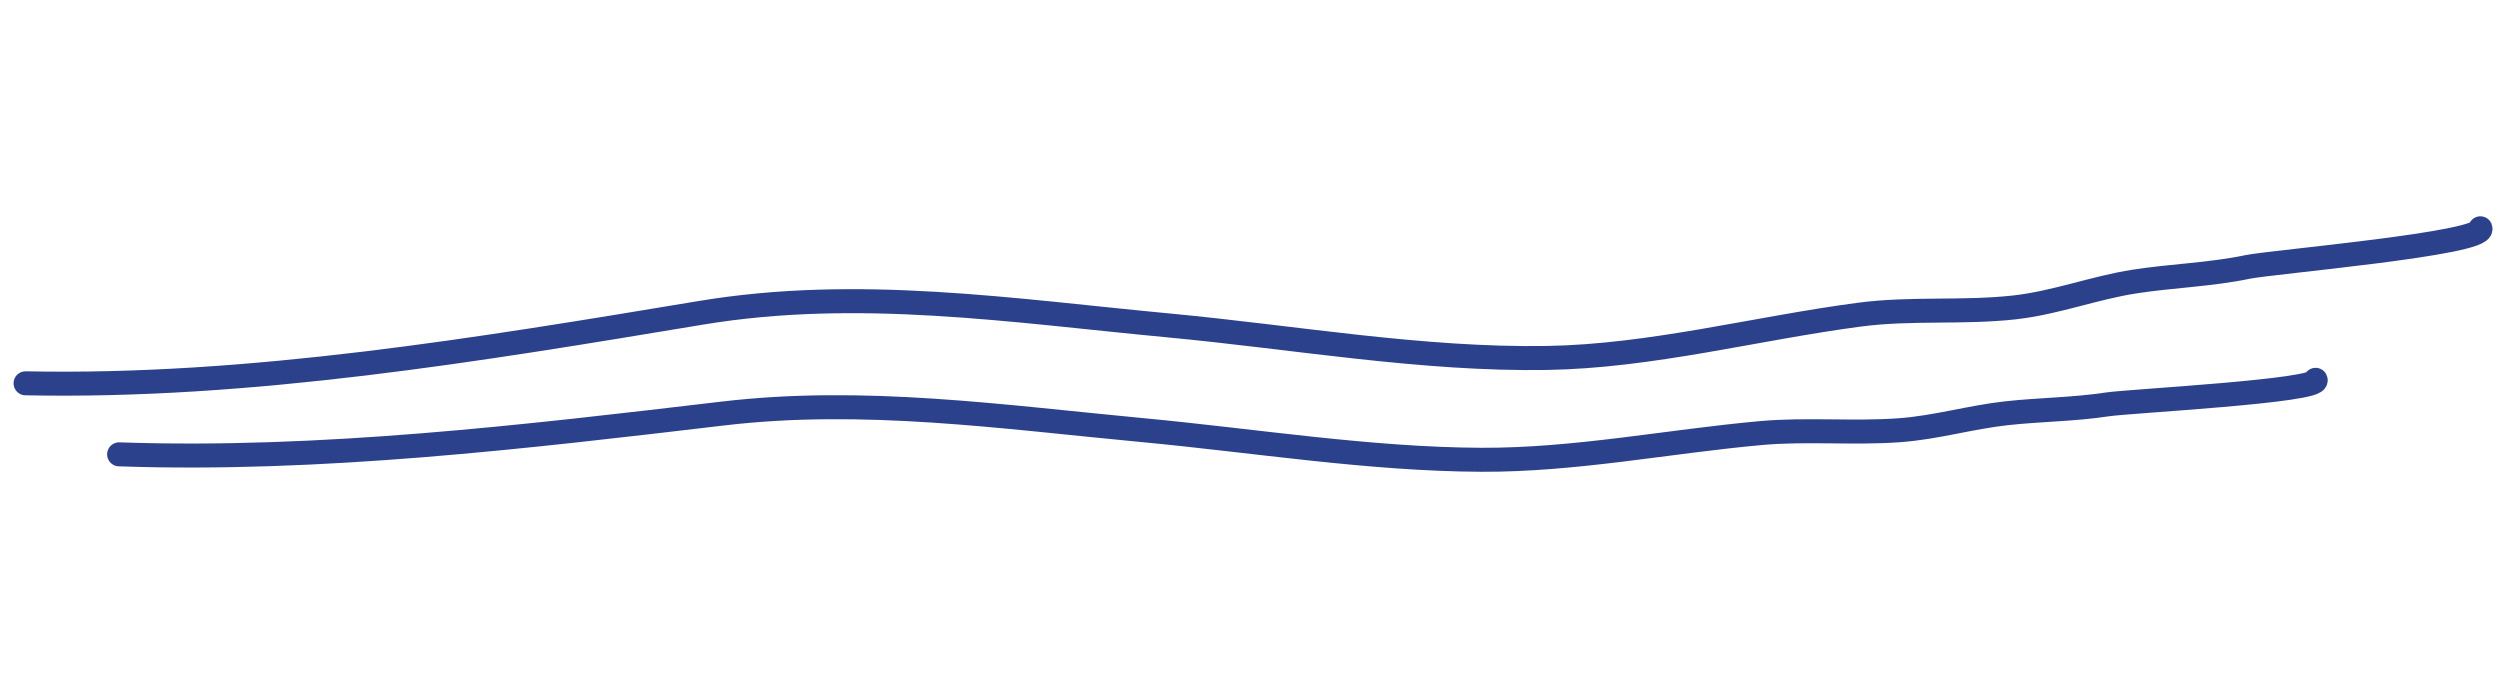
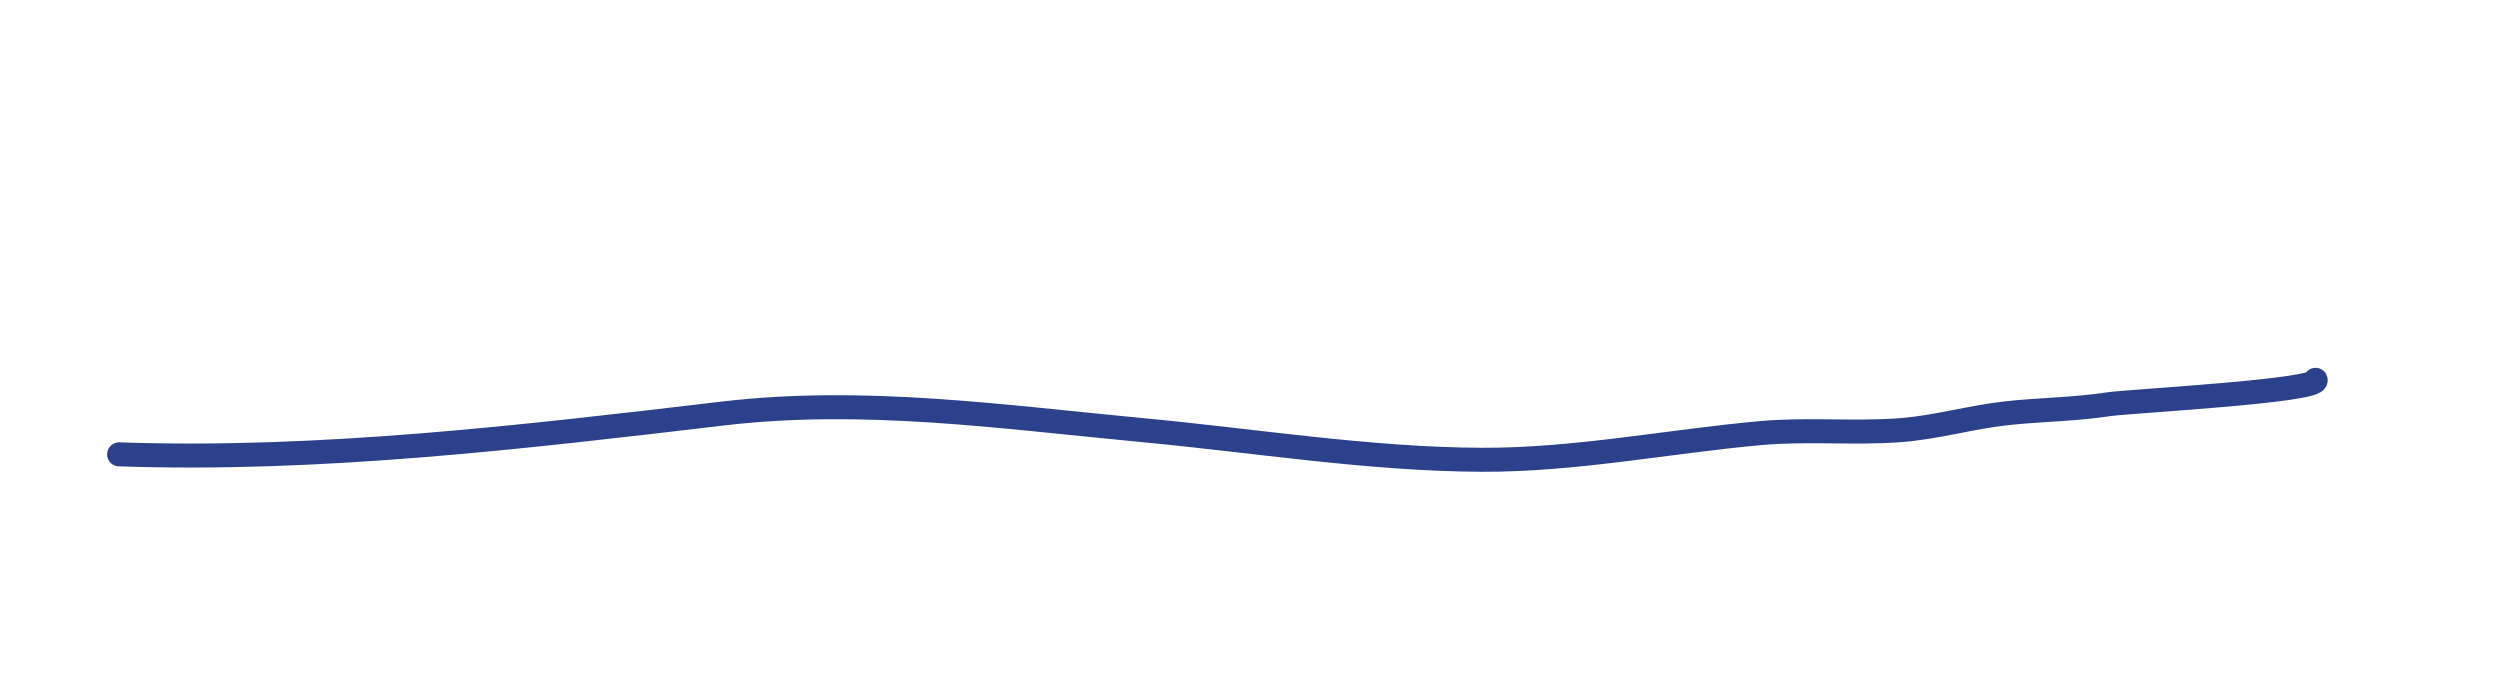
<svg xmlns="http://www.w3.org/2000/svg" width="125" height="34" viewBox="0 0 125 34" fill="none">
-   <path d="M1.279 19.165C12.488 19.398 23.994 17.475 35.043 15.641C42.92 14.333 50.591 15.534 58.496 16.278C64.688 16.861 71.114 17.999 77.339 17.898C82.577 17.813 87.805 16.413 92.976 15.732C95.556 15.392 98.149 15.657 100.727 15.37C102.781 15.14 104.699 14.392 106.727 14.077C108.607 13.785 110.498 13.74 112.387 13.346C113.577 13.098 124.315 12.179 124.019 11.415" stroke="#2B418C" stroke-width="1.2" stroke-linecap="round" />
  <path d="M5.956 22.717C16 23.064 26.276 21.841 36.145 20.676C43.181 19.845 50.071 20.842 57.164 21.51C62.719 22.033 68.493 22.965 74.067 22.989C78.758 23.01 83.42 22.07 88.041 21.654C90.346 21.446 92.673 21.68 94.978 21.511C96.814 21.376 98.521 20.86 100.332 20.662C102.011 20.478 103.704 20.475 105.39 20.217C106.453 20.055 116.057 19.553 115.78 18.991" stroke="#2B418C" stroke-width="1.2" stroke-linecap="round" />
</svg>